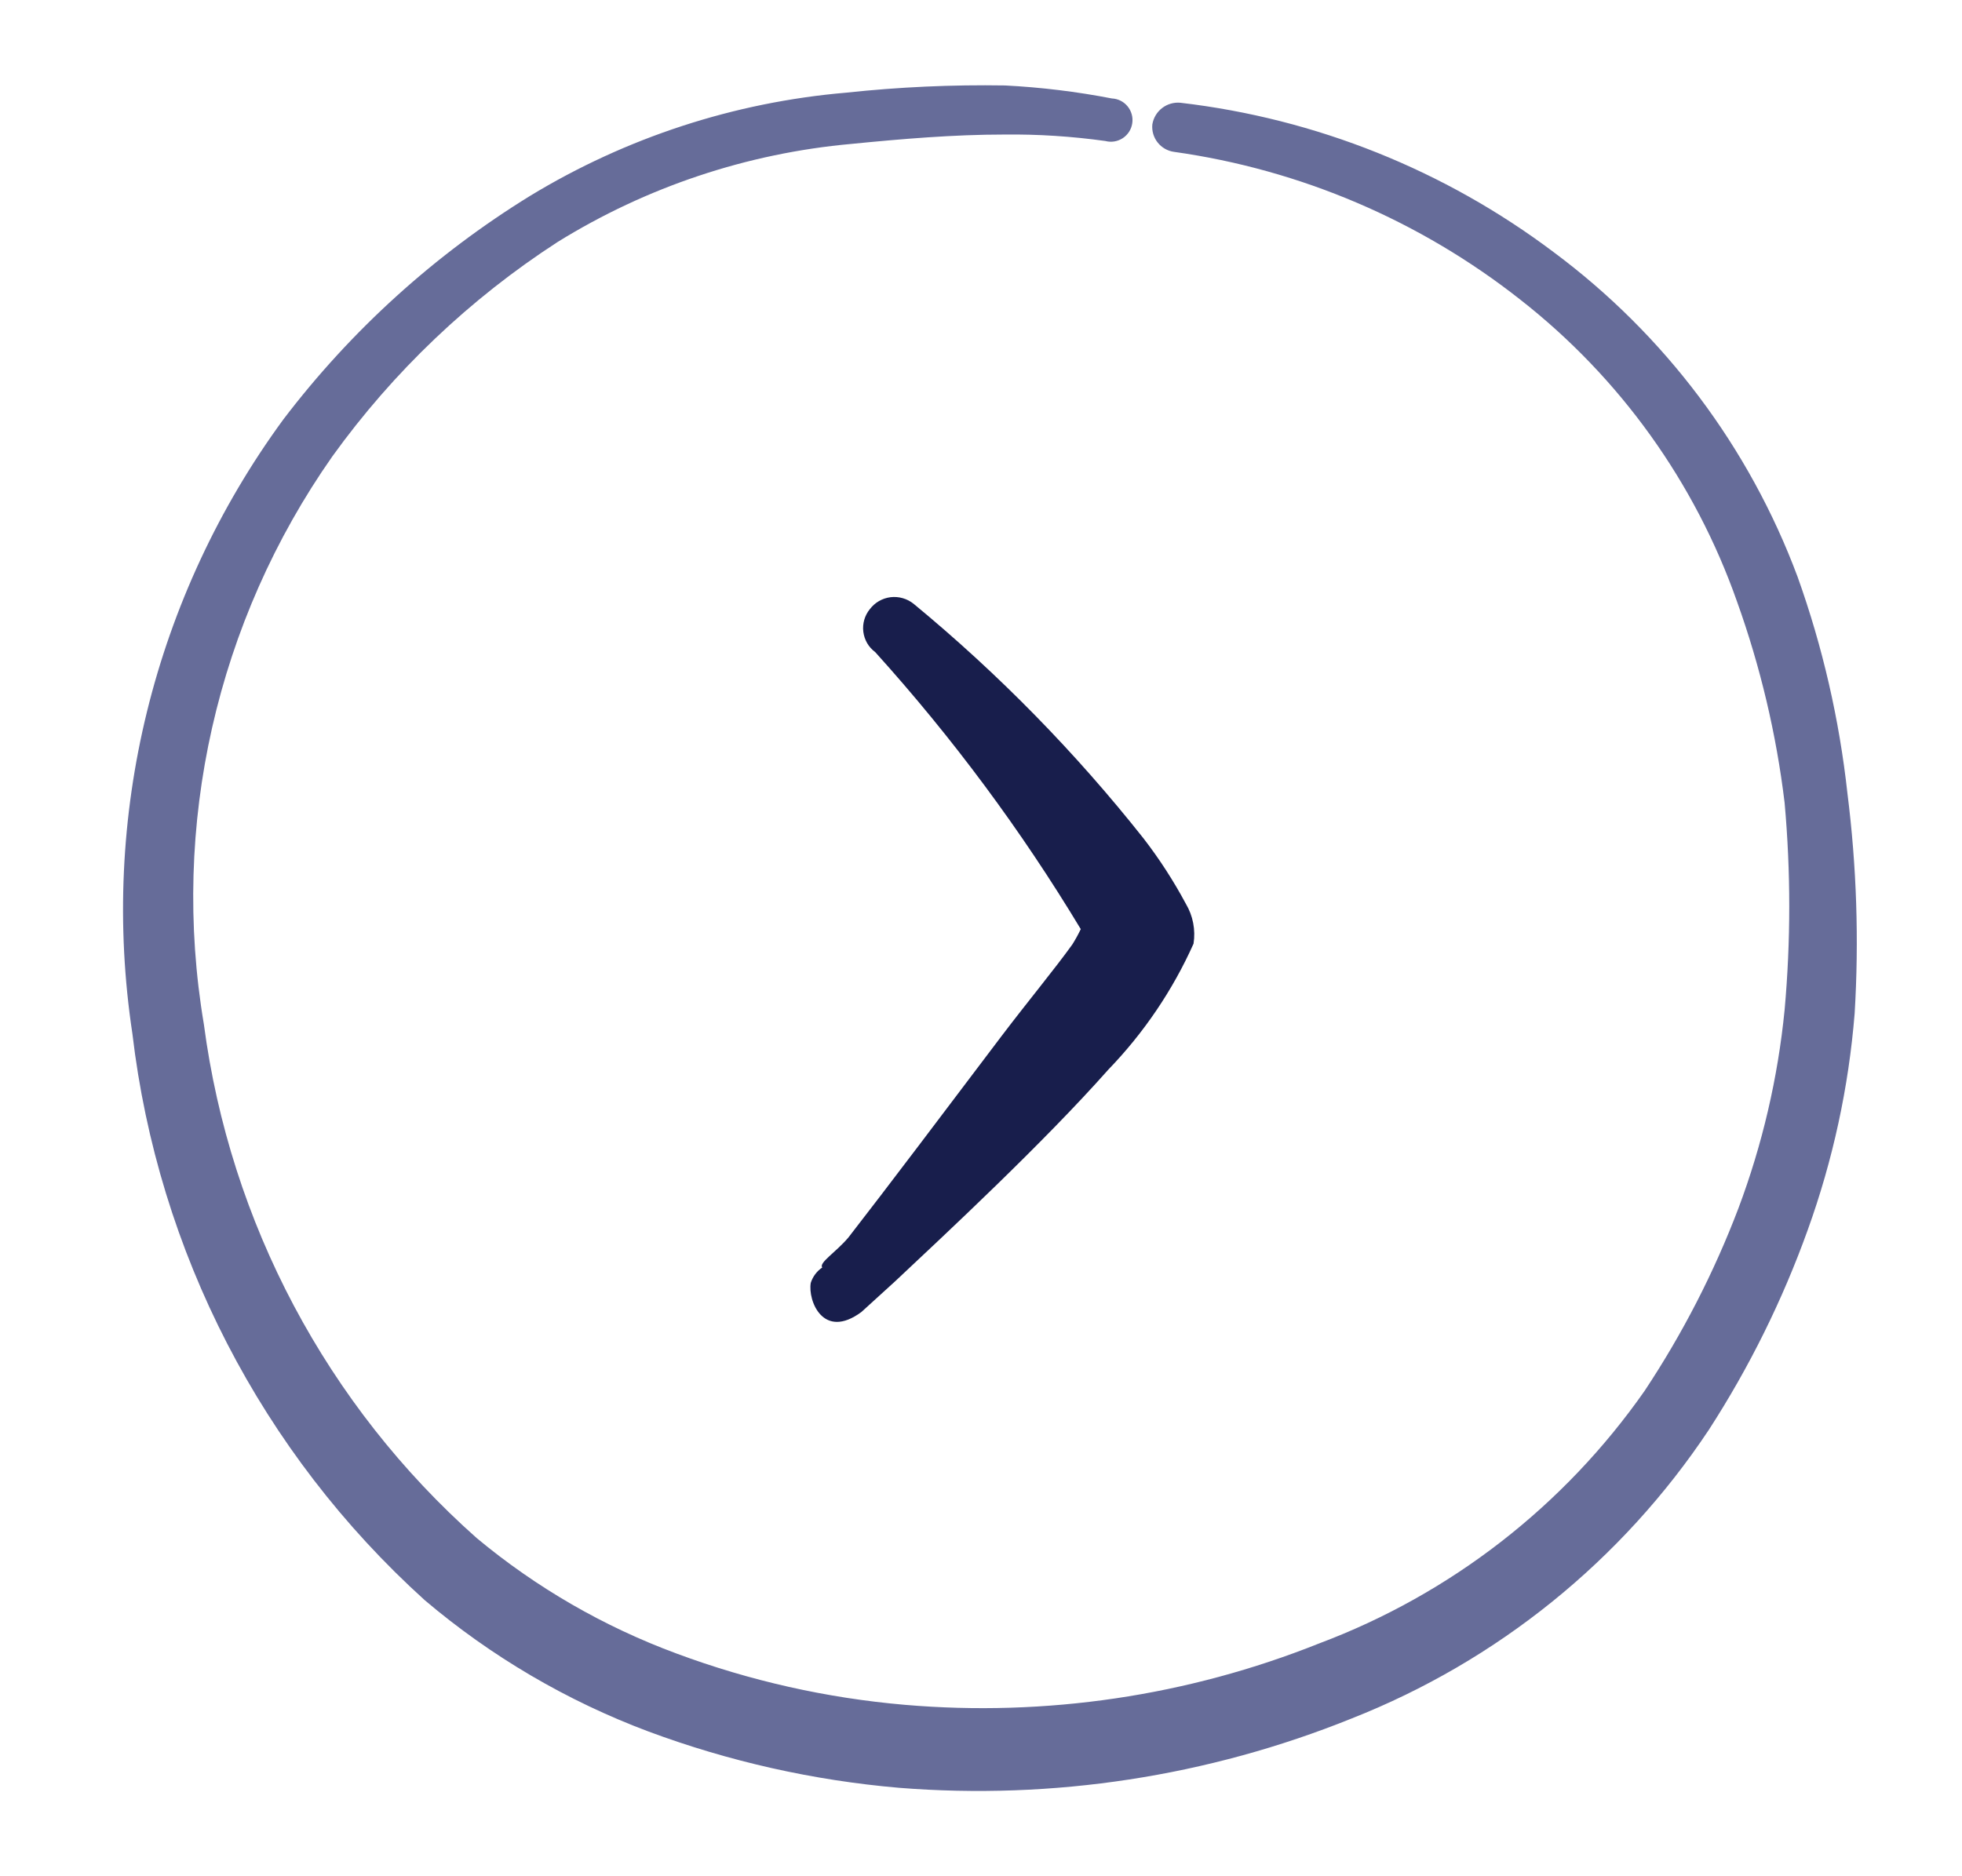
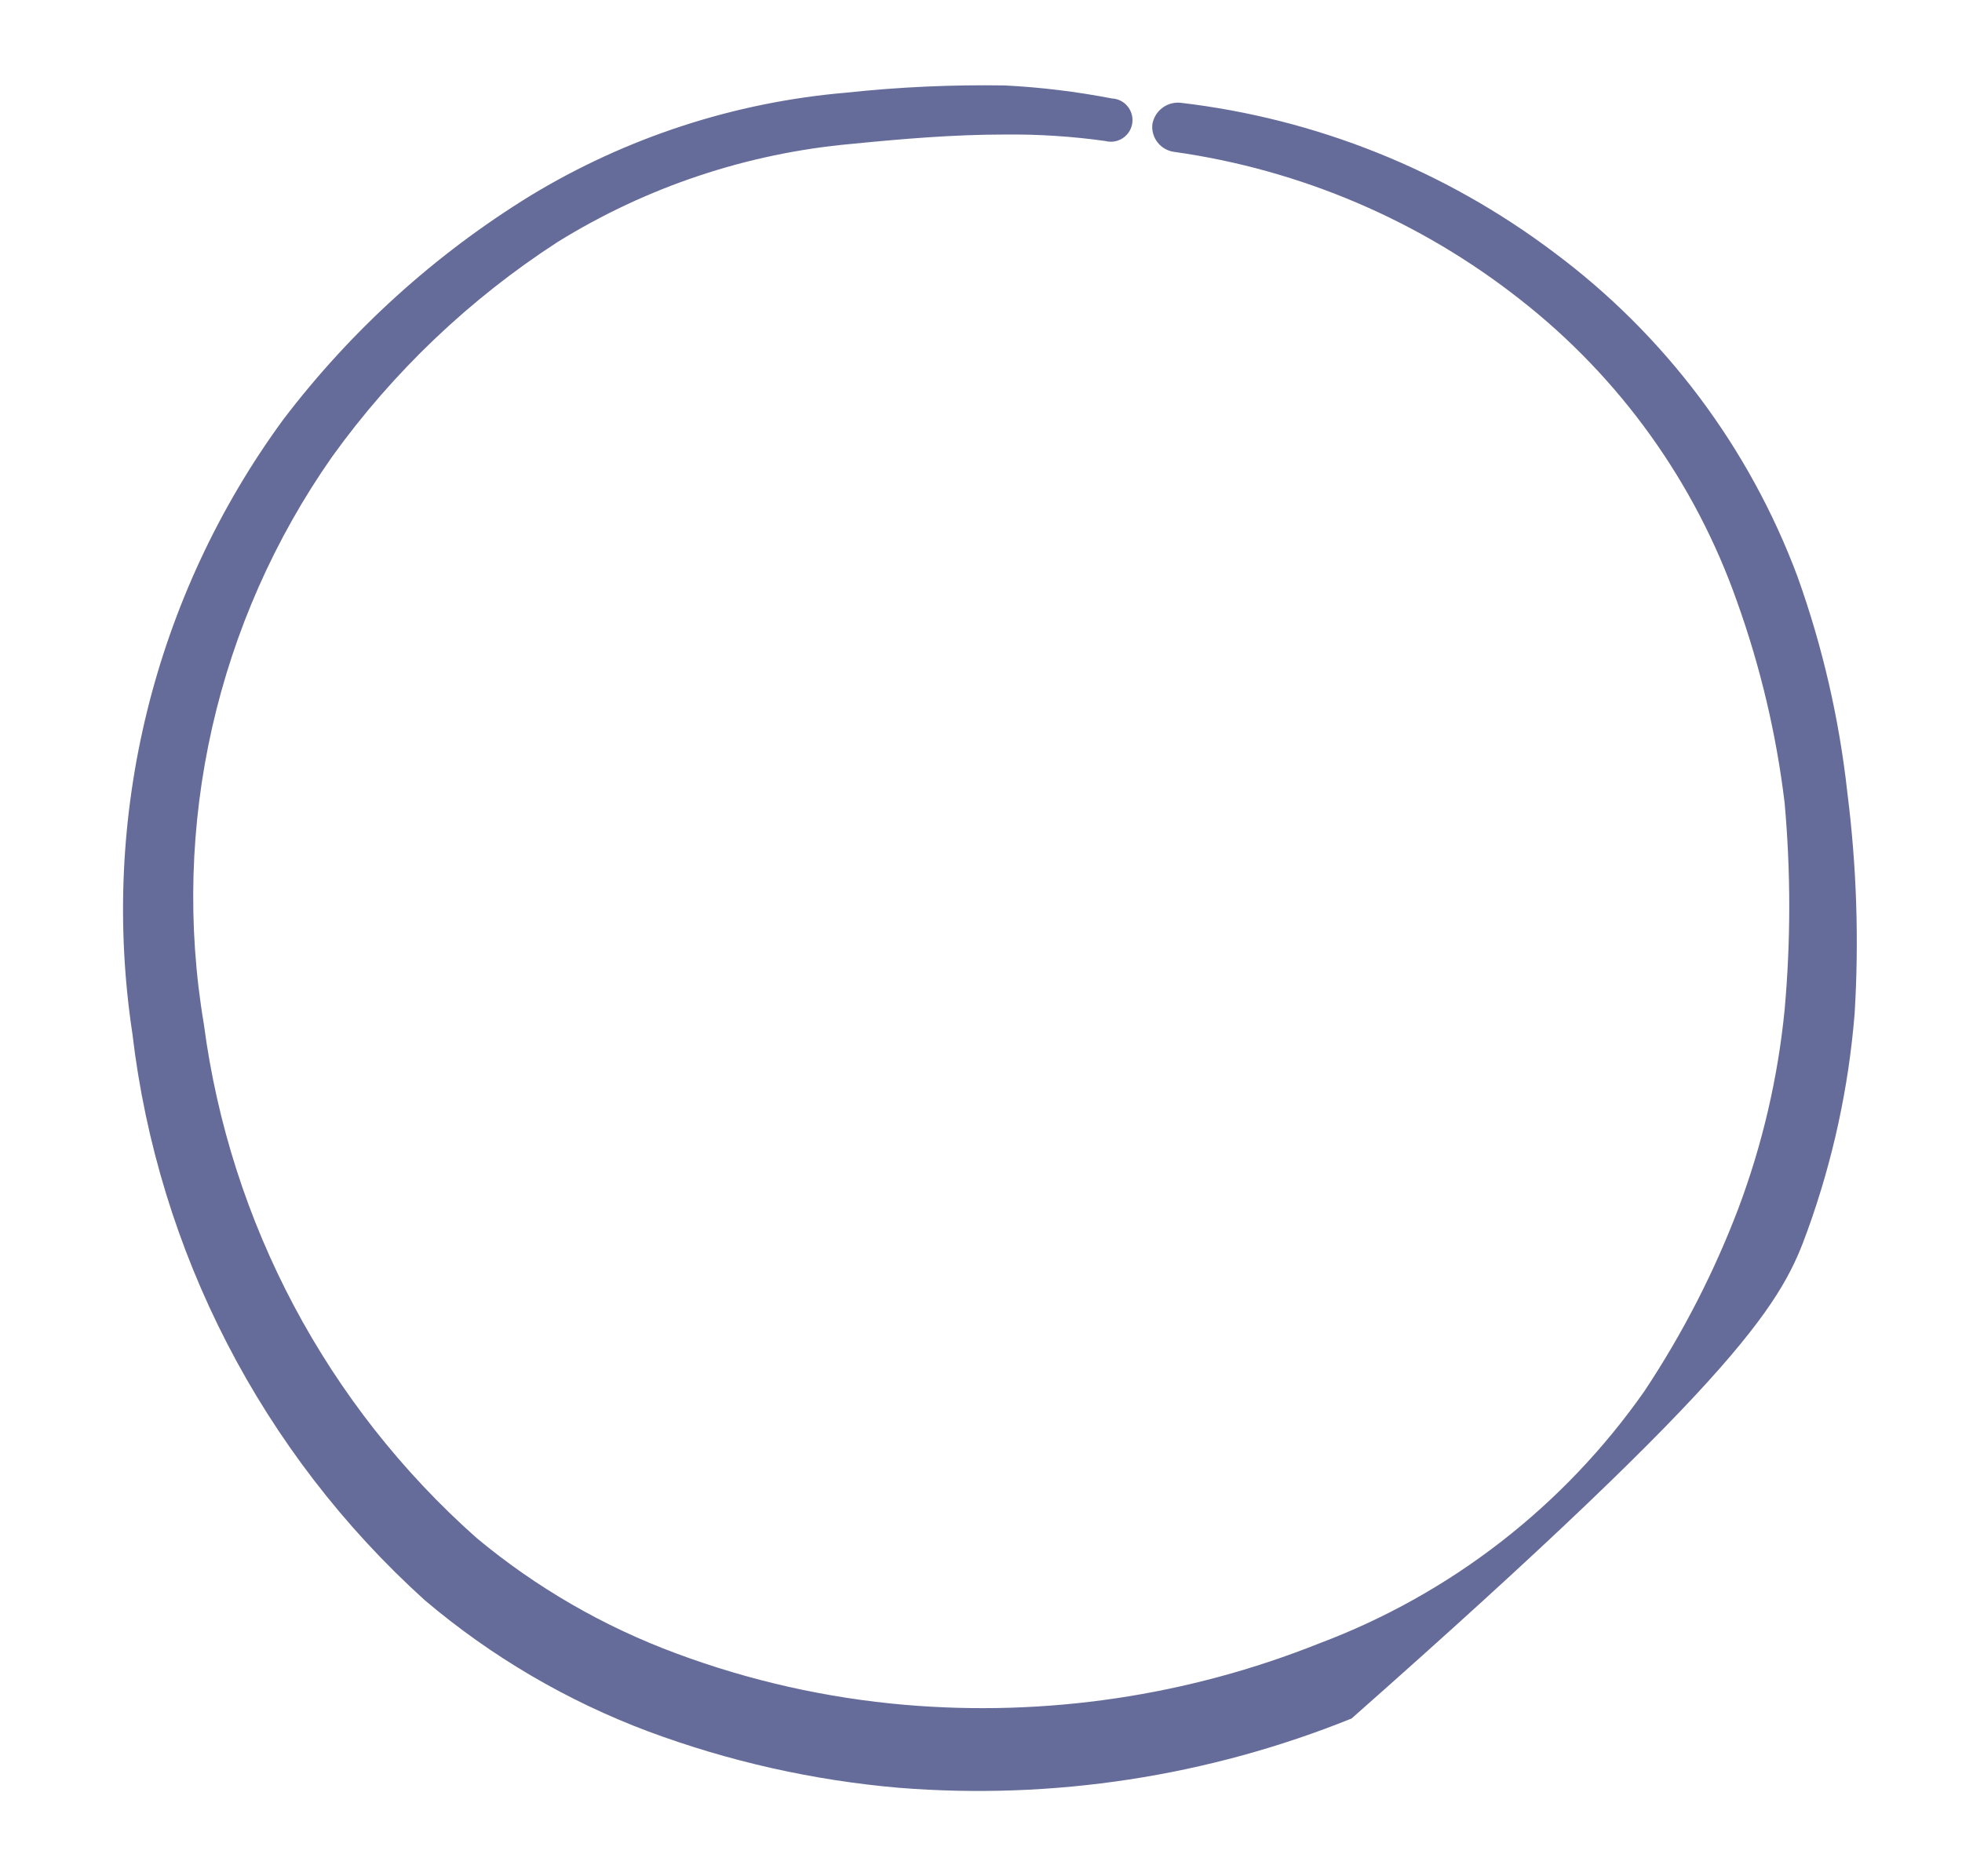
<svg xmlns="http://www.w3.org/2000/svg" width="46" height="44" viewBox="0 0 46 44" fill="none">
  <g filter="url(#filter0_d_2520_3810)">
    <circle cx="22" cy="21" r="20" fill="white" />
-     <path fill-rule="evenodd" clip-rule="evenodd" d="M19.196 29.768L19.987 29.048C21.174 27.932 23.44 25.827 24.987 24.082C25.818 23.221 26.494 22.223 26.983 21.131C27.034 20.807 26.97 20.476 26.803 20.195C26.516 19.659 26.185 19.147 25.814 18.666C24.215 16.644 22.407 14.799 20.419 13.159C20.344 13.099 20.257 13.054 20.165 13.028C20.072 13.001 19.975 12.994 19.88 13.005C19.784 13.017 19.692 13.048 19.608 13.096C19.525 13.144 19.452 13.209 19.394 13.285C19.334 13.359 19.289 13.444 19.263 13.535C19.237 13.626 19.229 13.722 19.241 13.816C19.253 13.91 19.284 14.001 19.331 14.083C19.379 14.165 19.443 14.236 19.52 14.293C21.331 16.299 22.945 18.474 24.339 20.789C24.28 20.913 24.214 21.033 24.141 21.149C23.728 21.724 23.116 22.462 22.487 23.29C21.21 24.981 19.771 26.889 18.89 28.022C18.602 28.364 18.189 28.616 18.279 28.724C18.151 28.81 18.056 28.937 18.009 29.084C17.937 29.498 18.297 30.433 19.196 29.768Z" fill="#181E4C" />
-     <path d="M42.314 17.606C42.124 15.873 41.733 14.169 41.146 12.529C40.014 9.492 38.027 6.847 35.426 4.913C32.872 2.99 29.852 1.78 26.677 1.41C26.523 1.395 26.369 1.439 26.246 1.534C26.124 1.628 26.042 1.765 26.017 1.918C26.002 2.07 26.047 2.222 26.141 2.341C26.236 2.461 26.373 2.54 26.524 2.561C29.491 2.978 32.295 4.175 34.648 6.03C36.98 7.856 38.741 10.31 39.724 13.104C40.272 14.631 40.647 16.215 40.841 17.826C40.986 19.441 40.986 21.067 40.841 22.683C40.684 24.274 40.32 25.839 39.758 27.336C39.186 28.841 38.448 30.277 37.558 31.618C35.67 34.318 33.01 36.383 29.926 37.541C26.845 38.772 23.518 39.264 20.212 38.98C18.383 38.822 16.584 38.418 14.864 37.778C13.159 37.148 11.574 36.233 10.177 35.07C6.664 31.954 4.393 27.676 3.78 23.021C2.994 18.358 4.077 13.574 6.792 9.703C8.224 7.713 10.015 6.009 12.072 4.676C14.157 3.383 16.516 2.595 18.96 2.375C20.161 2.256 21.363 2.155 22.547 2.155C23.34 2.146 24.132 2.197 24.917 2.307C24.985 2.325 25.057 2.328 25.127 2.317C25.198 2.305 25.264 2.279 25.324 2.24C25.383 2.201 25.434 2.149 25.472 2.09C25.51 2.03 25.536 1.963 25.546 1.892C25.557 1.822 25.553 1.75 25.534 1.682C25.515 1.613 25.482 1.549 25.437 1.494C25.392 1.439 25.336 1.394 25.273 1.362C25.209 1.33 25.14 1.312 25.069 1.309C24.242 1.149 23.405 1.047 22.564 1.004C21.321 0.984 20.078 1.04 18.841 1.173C16.217 1.397 13.68 2.225 11.429 3.593C9.193 4.97 7.23 6.749 5.641 8.839C2.606 12.984 1.335 18.162 2.104 23.241C2.705 28.353 5.14 33.073 8.958 36.526C10.516 37.847 12.291 38.889 14.204 39.606C16.093 40.309 18.069 40.753 20.077 40.926C23.692 41.215 27.325 40.658 30.688 39.301C34.106 37.954 37.03 35.592 39.064 32.532C40.014 31.063 40.792 29.49 41.383 27.844C41.973 26.208 42.343 24.501 42.483 22.767C42.587 21.045 42.53 19.317 42.314 17.606Z" fill="#666C99" />
+     <path d="M42.314 17.606C42.124 15.873 41.733 14.169 41.146 12.529C40.014 9.492 38.027 6.847 35.426 4.913C32.872 2.99 29.852 1.78 26.677 1.41C26.523 1.395 26.369 1.439 26.246 1.534C26.124 1.628 26.042 1.765 26.017 1.918C26.002 2.07 26.047 2.222 26.141 2.341C26.236 2.461 26.373 2.54 26.524 2.561C29.491 2.978 32.295 4.175 34.648 6.03C36.98 7.856 38.741 10.31 39.724 13.104C40.272 14.631 40.647 16.215 40.841 17.826C40.986 19.441 40.986 21.067 40.841 22.683C40.684 24.274 40.32 25.839 39.758 27.336C39.186 28.841 38.448 30.277 37.558 31.618C35.67 34.318 33.01 36.383 29.926 37.541C26.845 38.772 23.518 39.264 20.212 38.98C18.383 38.822 16.584 38.418 14.864 37.778C13.159 37.148 11.574 36.233 10.177 35.07C6.664 31.954 4.393 27.676 3.78 23.021C2.994 18.358 4.077 13.574 6.792 9.703C8.224 7.713 10.015 6.009 12.072 4.676C14.157 3.383 16.516 2.595 18.96 2.375C20.161 2.256 21.363 2.155 22.547 2.155C23.34 2.146 24.132 2.197 24.917 2.307C24.985 2.325 25.057 2.328 25.127 2.317C25.198 2.305 25.264 2.279 25.324 2.24C25.383 2.201 25.434 2.149 25.472 2.09C25.51 2.03 25.536 1.963 25.546 1.892C25.557 1.822 25.553 1.75 25.534 1.682C25.515 1.613 25.482 1.549 25.437 1.494C25.392 1.439 25.336 1.394 25.273 1.362C25.209 1.33 25.14 1.312 25.069 1.309C24.242 1.149 23.405 1.047 22.564 1.004C21.321 0.984 20.078 1.04 18.841 1.173C16.217 1.397 13.68 2.225 11.429 3.593C9.193 4.97 7.23 6.749 5.641 8.839C2.606 12.984 1.335 18.162 2.104 23.241C2.705 28.353 5.14 33.073 8.958 36.526C10.516 37.847 12.291 38.889 14.204 39.606C16.093 40.309 18.069 40.753 20.077 40.926C23.692 41.215 27.325 40.658 30.688 39.301C40.014 31.063 40.792 29.49 41.383 27.844C41.973 26.208 42.343 24.501 42.483 22.767C42.587 21.045 42.53 19.317 42.314 17.606Z" fill="#666C99" />
  </g>
  <defs>
    <filter id="filter0_d_2520_3810" x="0.885" y="0" width="44.648" height="44" filterUnits="userSpaceOnUse" color-interpolation-filters="sRGB">
      <feFlood flood-opacity="0" result="BackgroundImageFix" />
      <feColorMatrix in="SourceAlpha" type="matrix" values="0 0 0 0 0 0 0 0 0 0 0 0 0 0 0 0 0 0 127 0" result="hardAlpha" />
      <feOffset dx="1" dy="1" />
      <feGaussianBlur stdDeviation="1" />
      <feComposite in2="hardAlpha" operator="out" />
      <feColorMatrix type="matrix" values="0 0 0 0 0 0 0 0 0 0 0 0 0 0 0 0 0 0 0.1 0" />
      <feBlend mode="normal" in2="BackgroundImageFix" result="effect1_dropShadow_2520_3810" />
      <feBlend mode="normal" in="SourceGraphic" in2="effect1_dropShadow_2520_3810" result="shape" />
    </filter>
  </defs>
</svg>